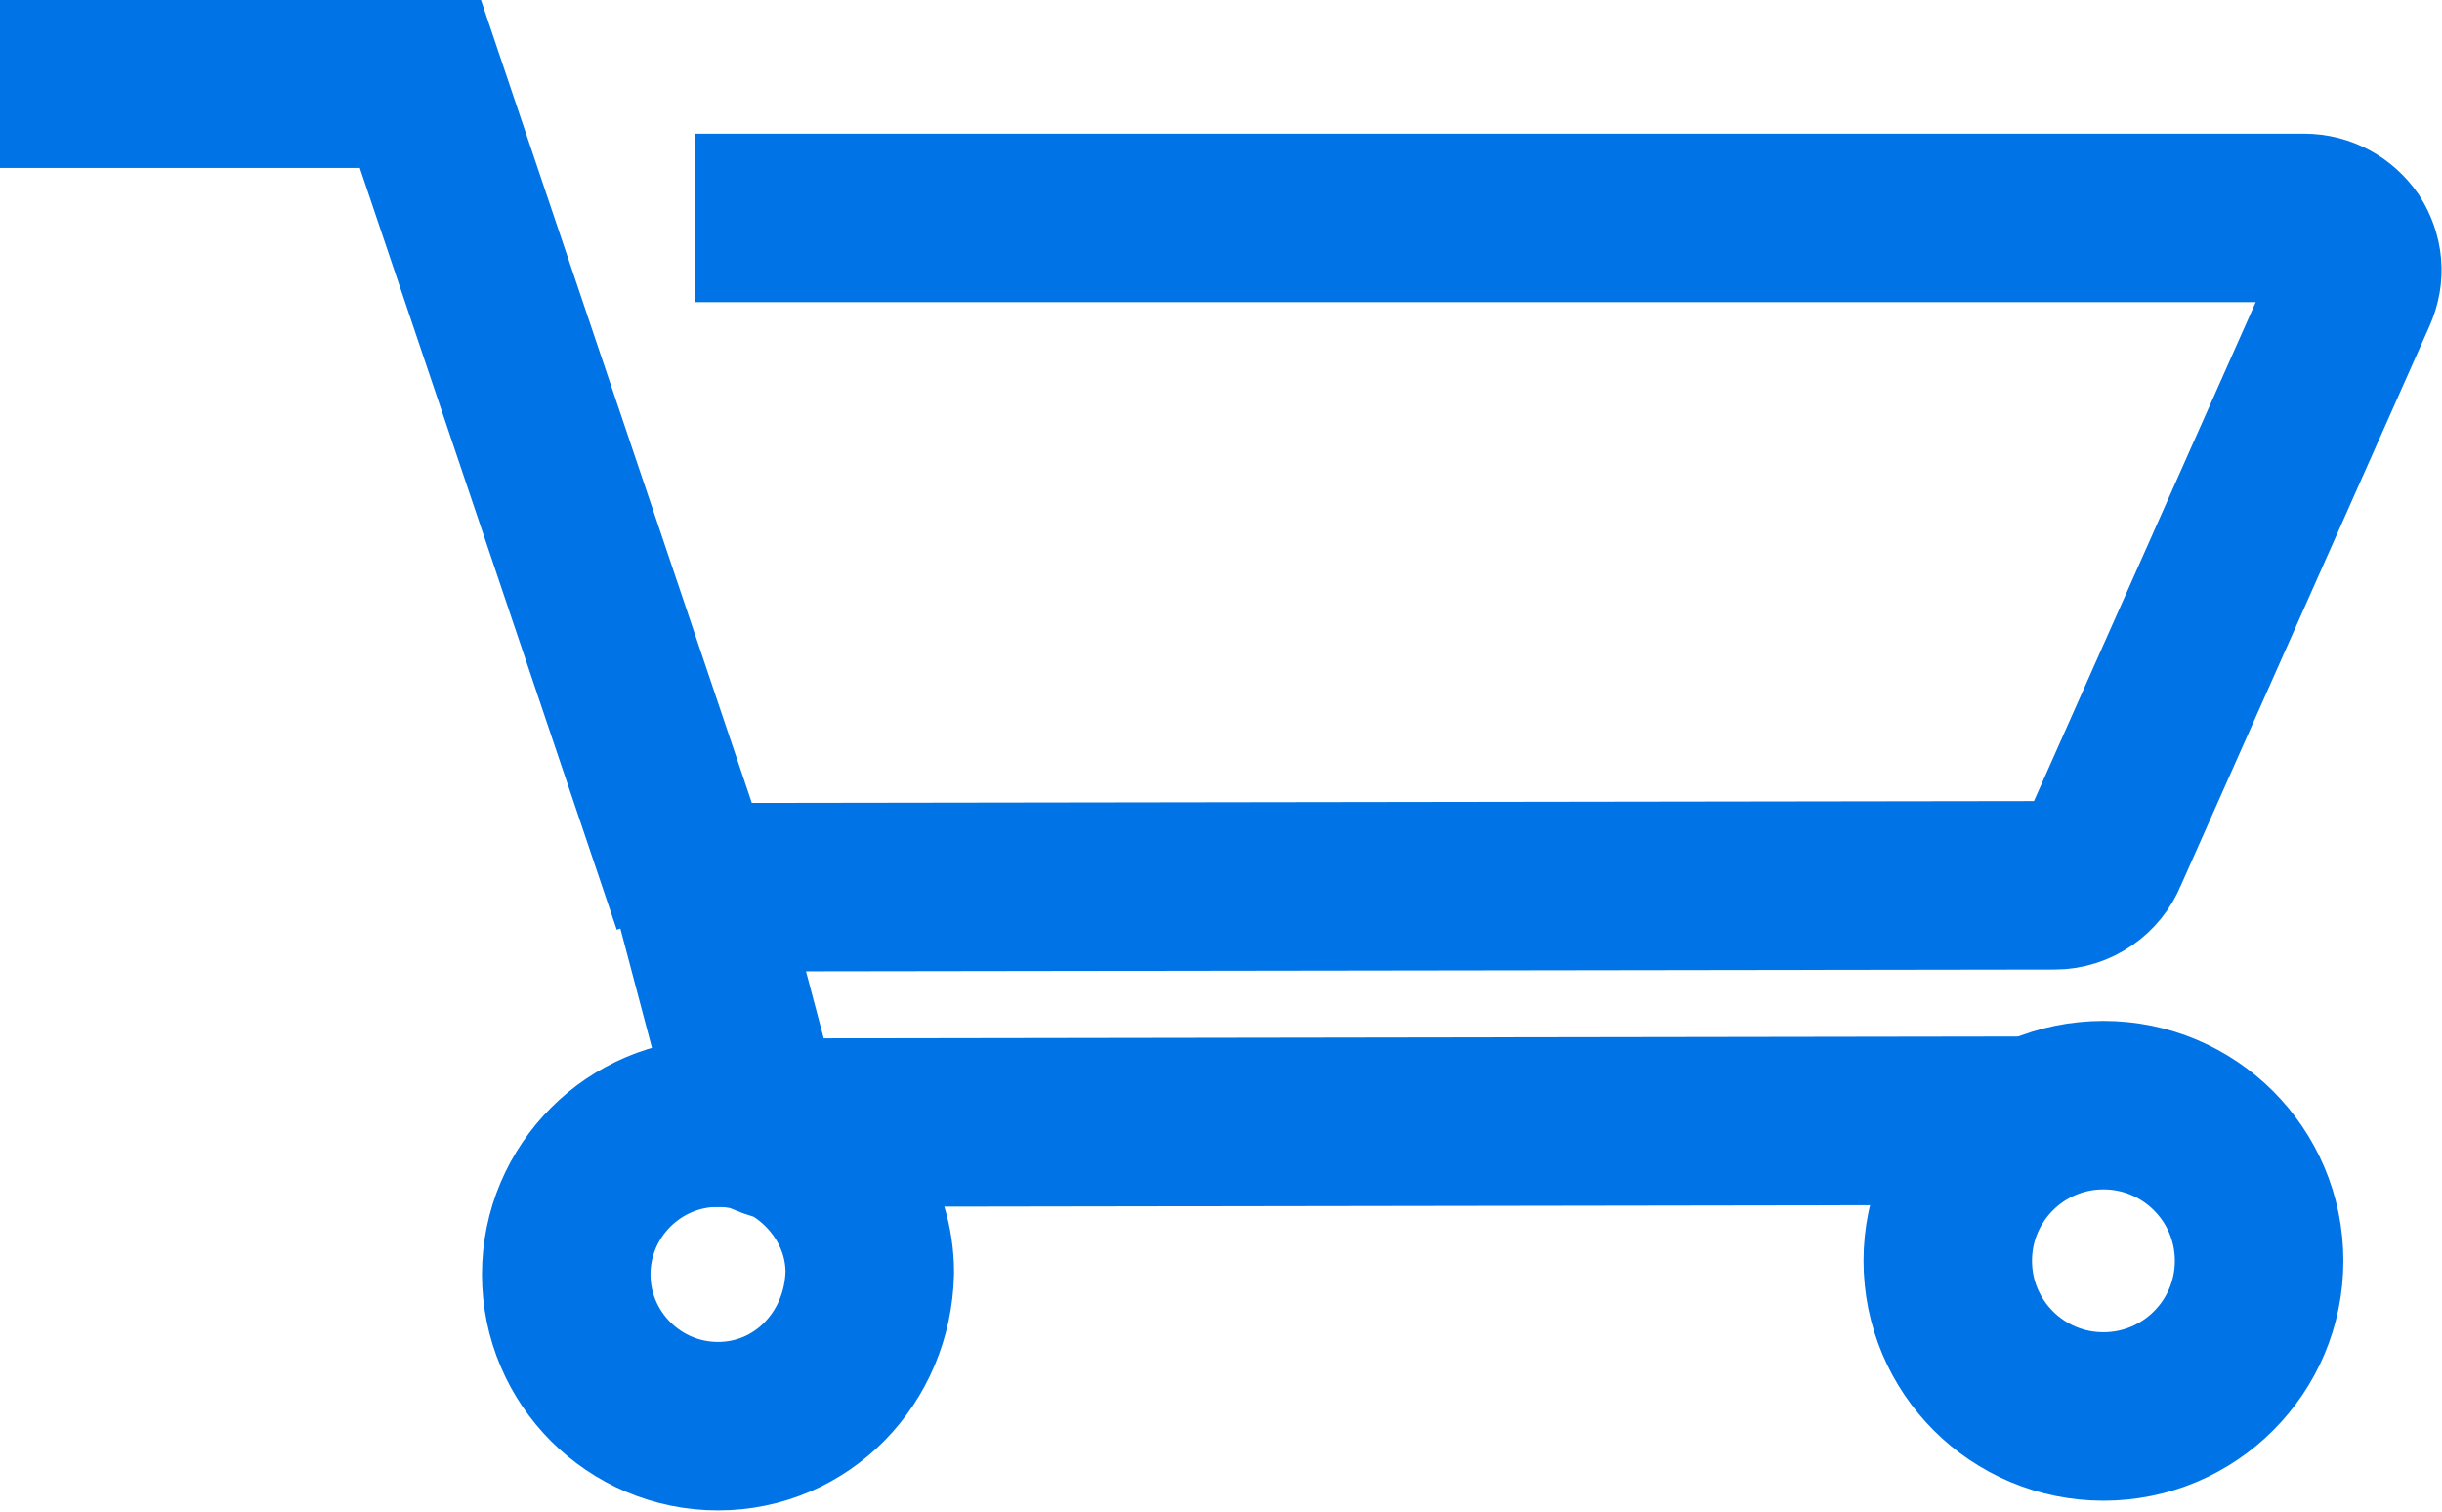
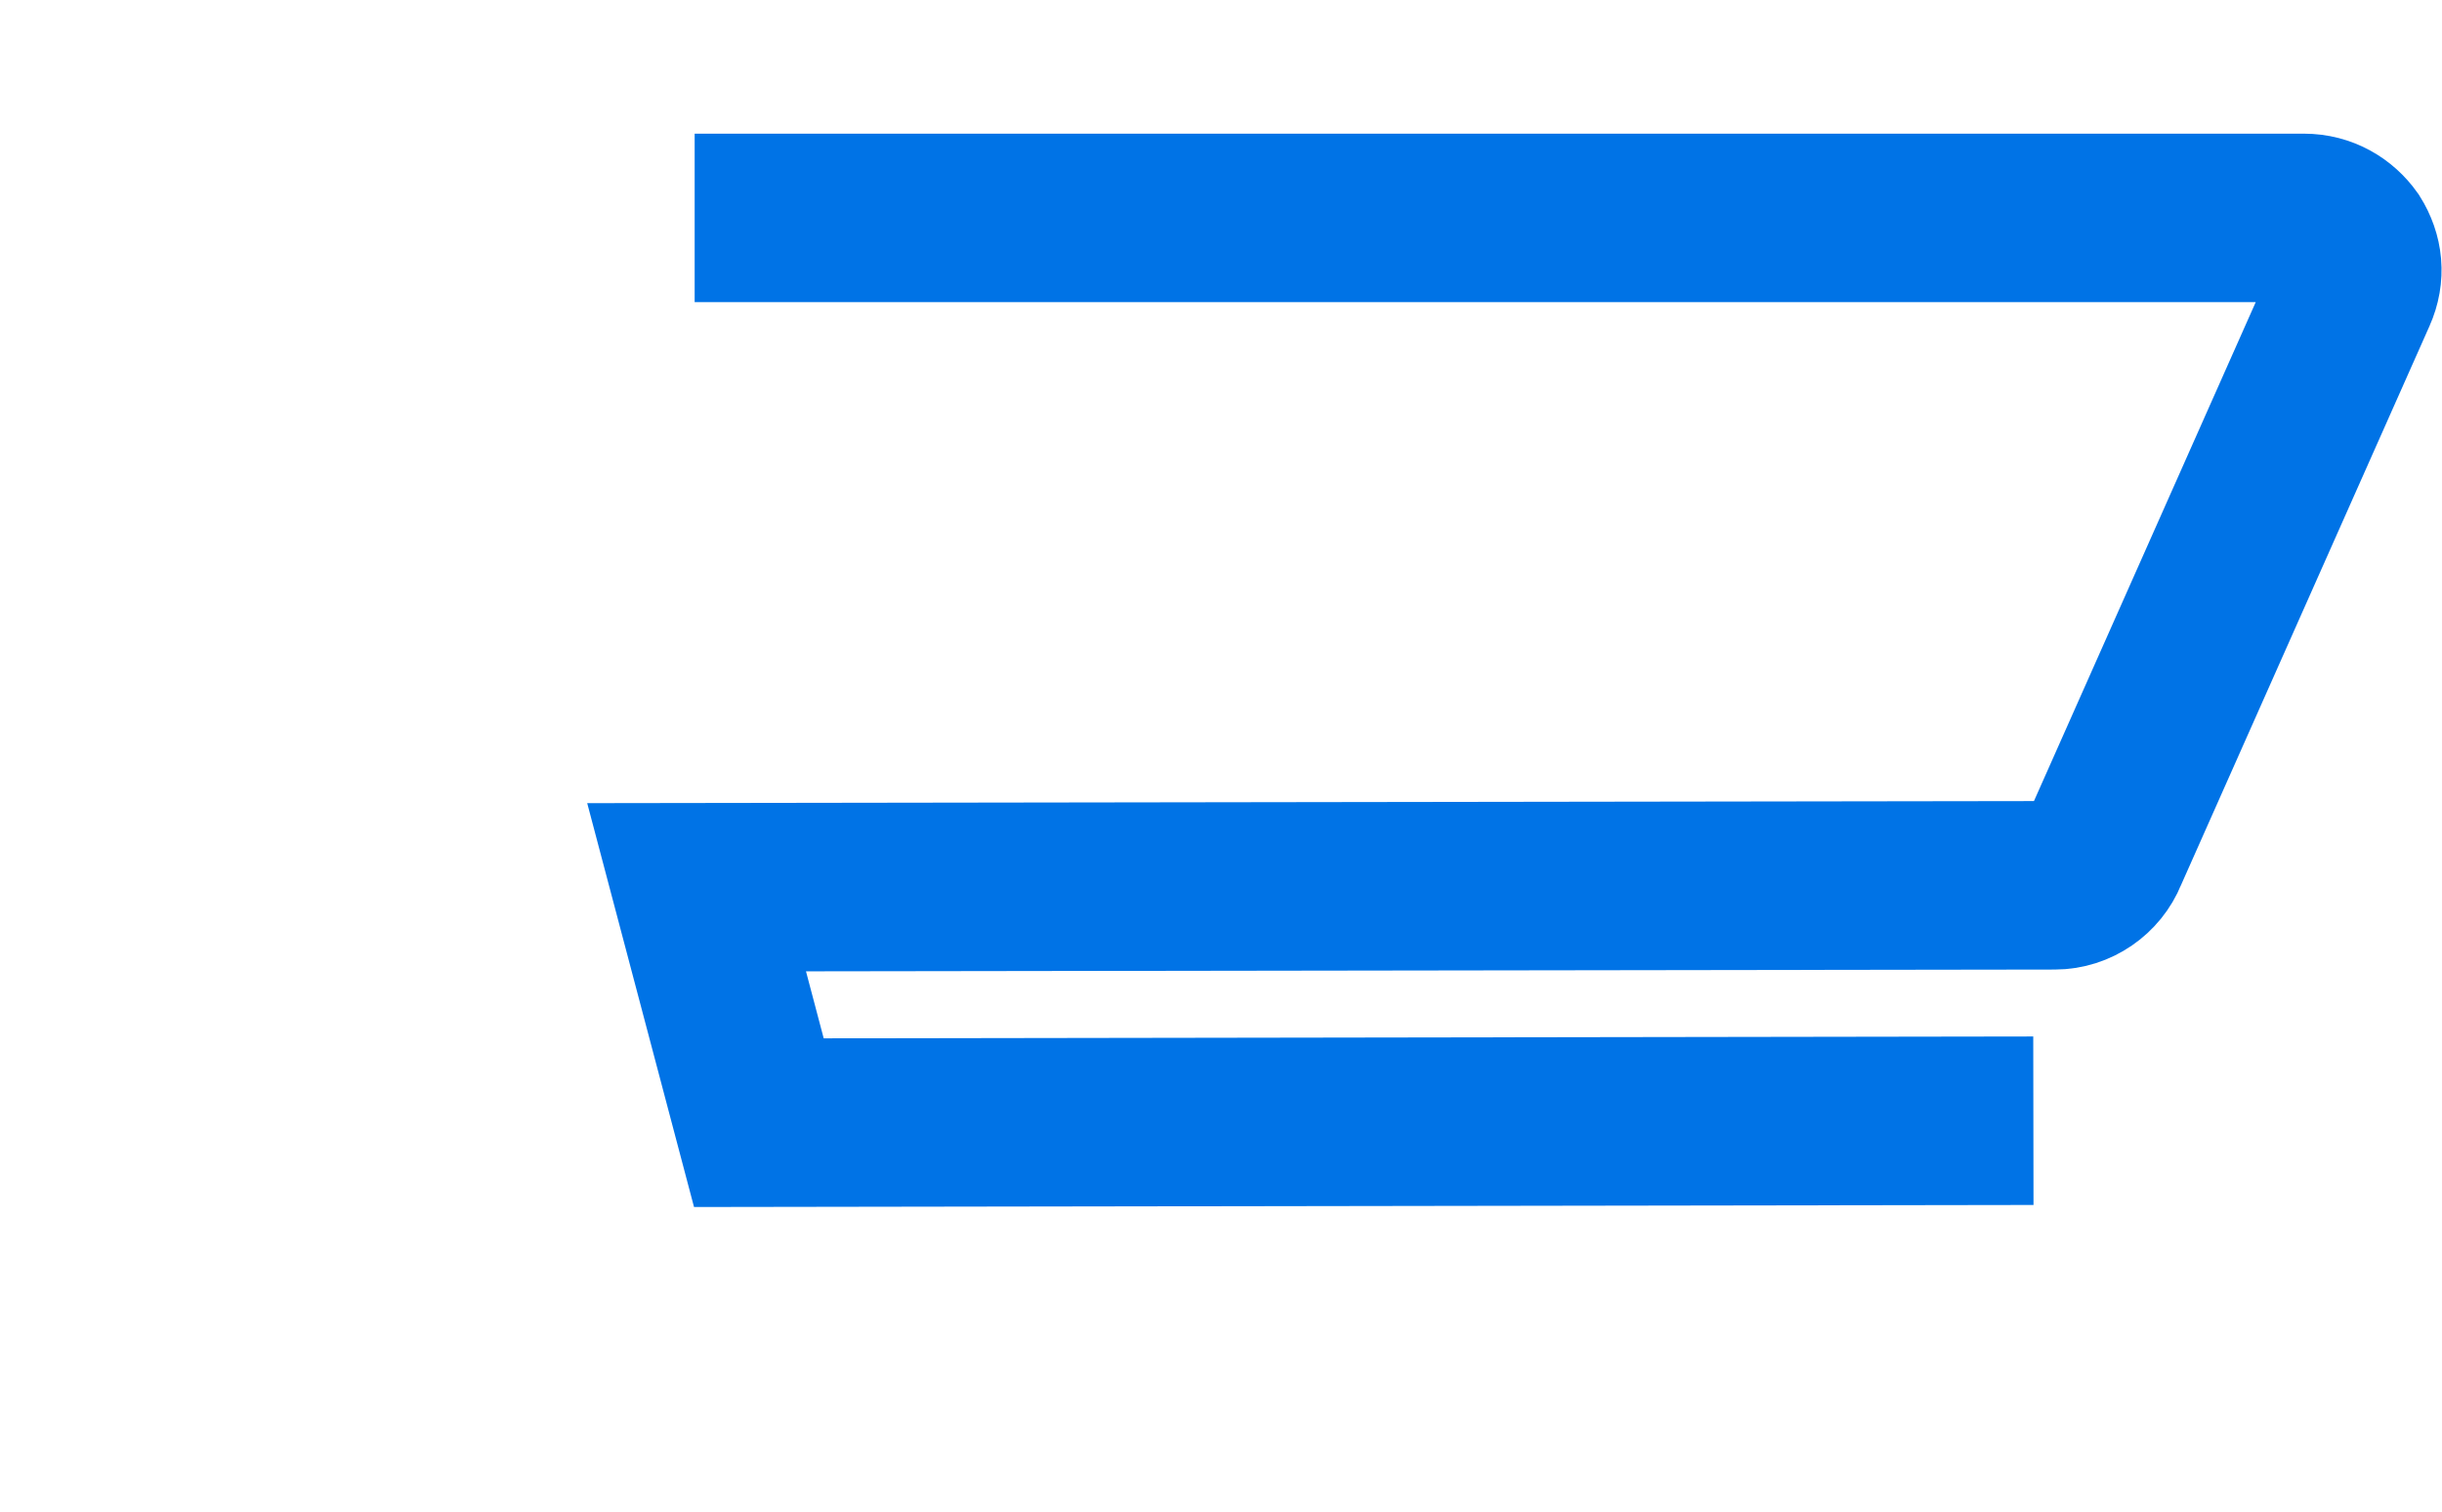
<svg xmlns="http://www.w3.org/2000/svg" version="1.1" id="Ebene_1" x="0px" y="0px" viewBox="0 0 125.5 77.7" style="enable-background:new 0 0 125.5 77.7;" xml:space="preserve">
  <style type="text/css"> .st0{fill:none;stroke:#0073E6;stroke-width:8.66;stroke-miterlimit:10;} .st1{fill:none;stroke:#0596FF;stroke-width:8.66;stroke-miterlimit:10;} .st2{fill:none;stroke:#0073E6;stroke-width:8.66;stroke-miterlimit:10;} </style>
  <path class="st0" d="M104.5,57.6L39,57.7l-3.2-12.1l69.8-0.1c1.1,0,2.1-0.7,2.5-1.7L120.9,15c0.4-0.9,0.3-1.8-0.2-2.6 c-0.5-0.7-1.3-1.2-2.3-1.2H35.7" />
  <path class="st1" d="M37.4,60.4" />
-   <path class="st0" d="M0,4.3h21.6l14.2,42.1" />
-   <path class="st0" d="M36.9,73.3c-4.3,0-7.8-3.5-7.8-7.8s3.5-7.8,7.8-7.8c0.7,0,1.4,0.1,2.1,0.3c0.4,0.2,0.9,0.4,1.4,0.5 c2.5,1.3,4.3,3.9,4.3,6.9C44.6,69.8,41.2,73.3,36.9,73.3z" />
-   <ellipse class="st2" cx="108.1" cy="64.8" rx="8" ry="8" />
</svg>